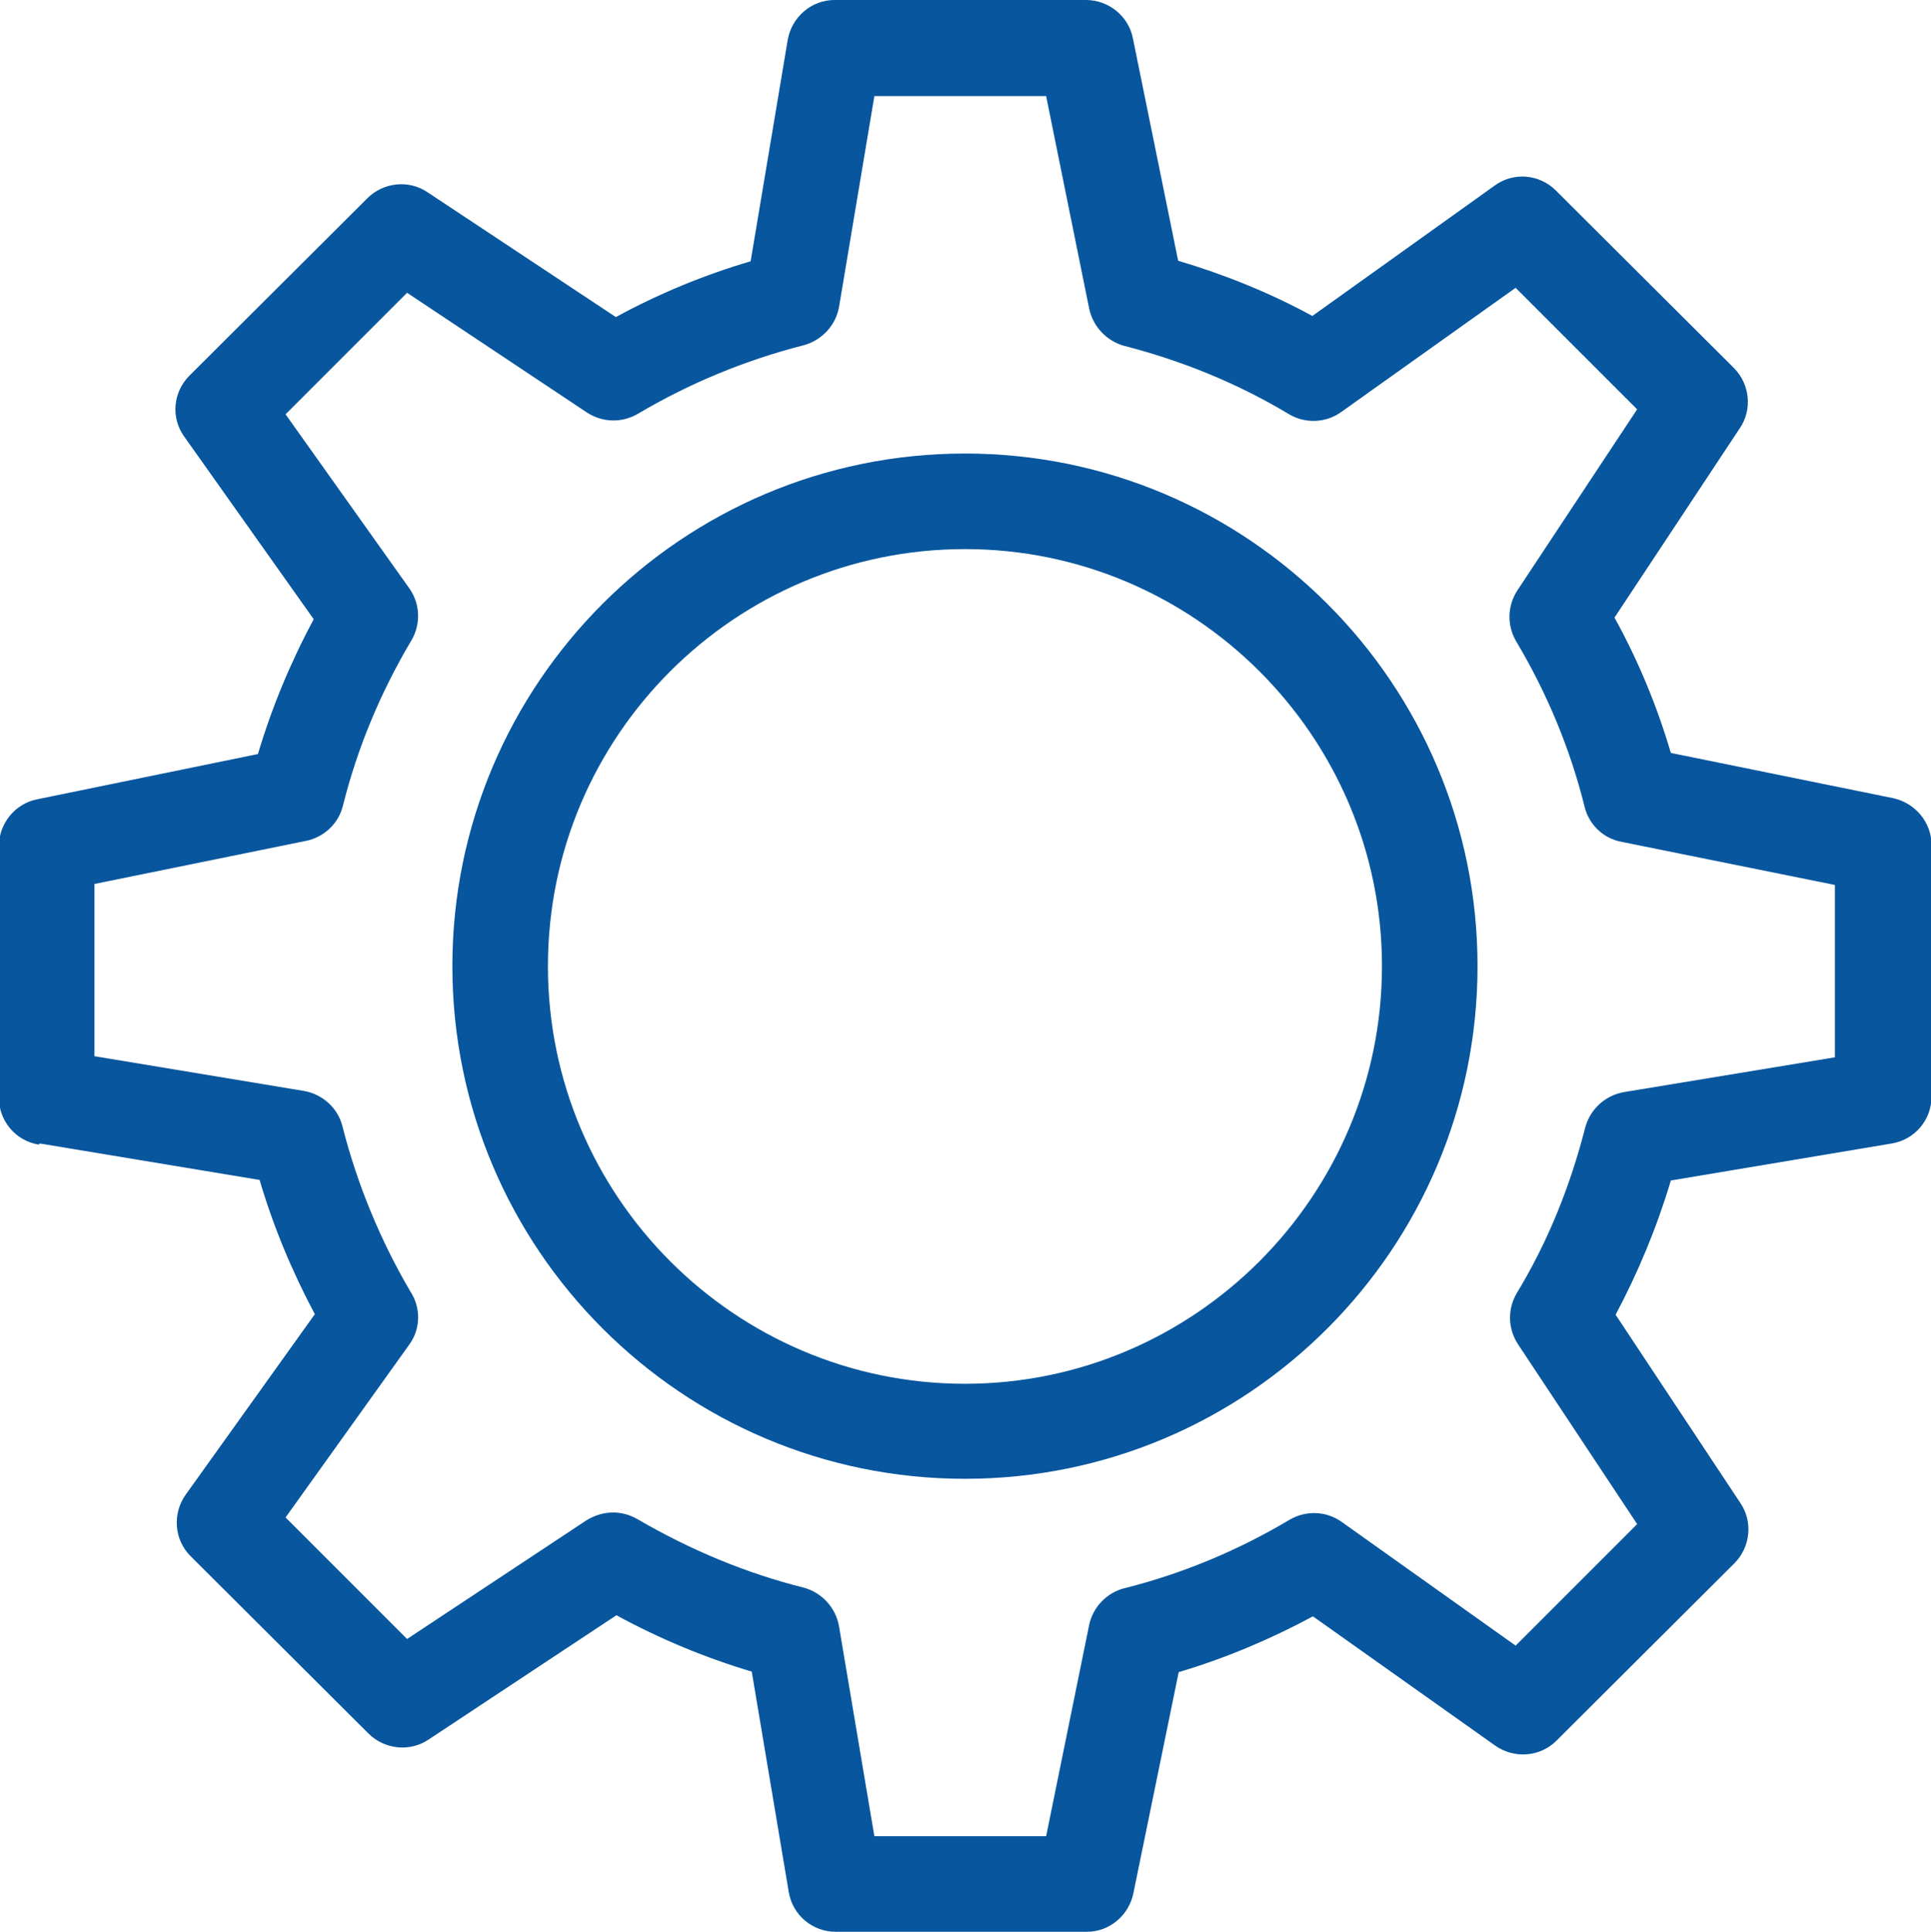
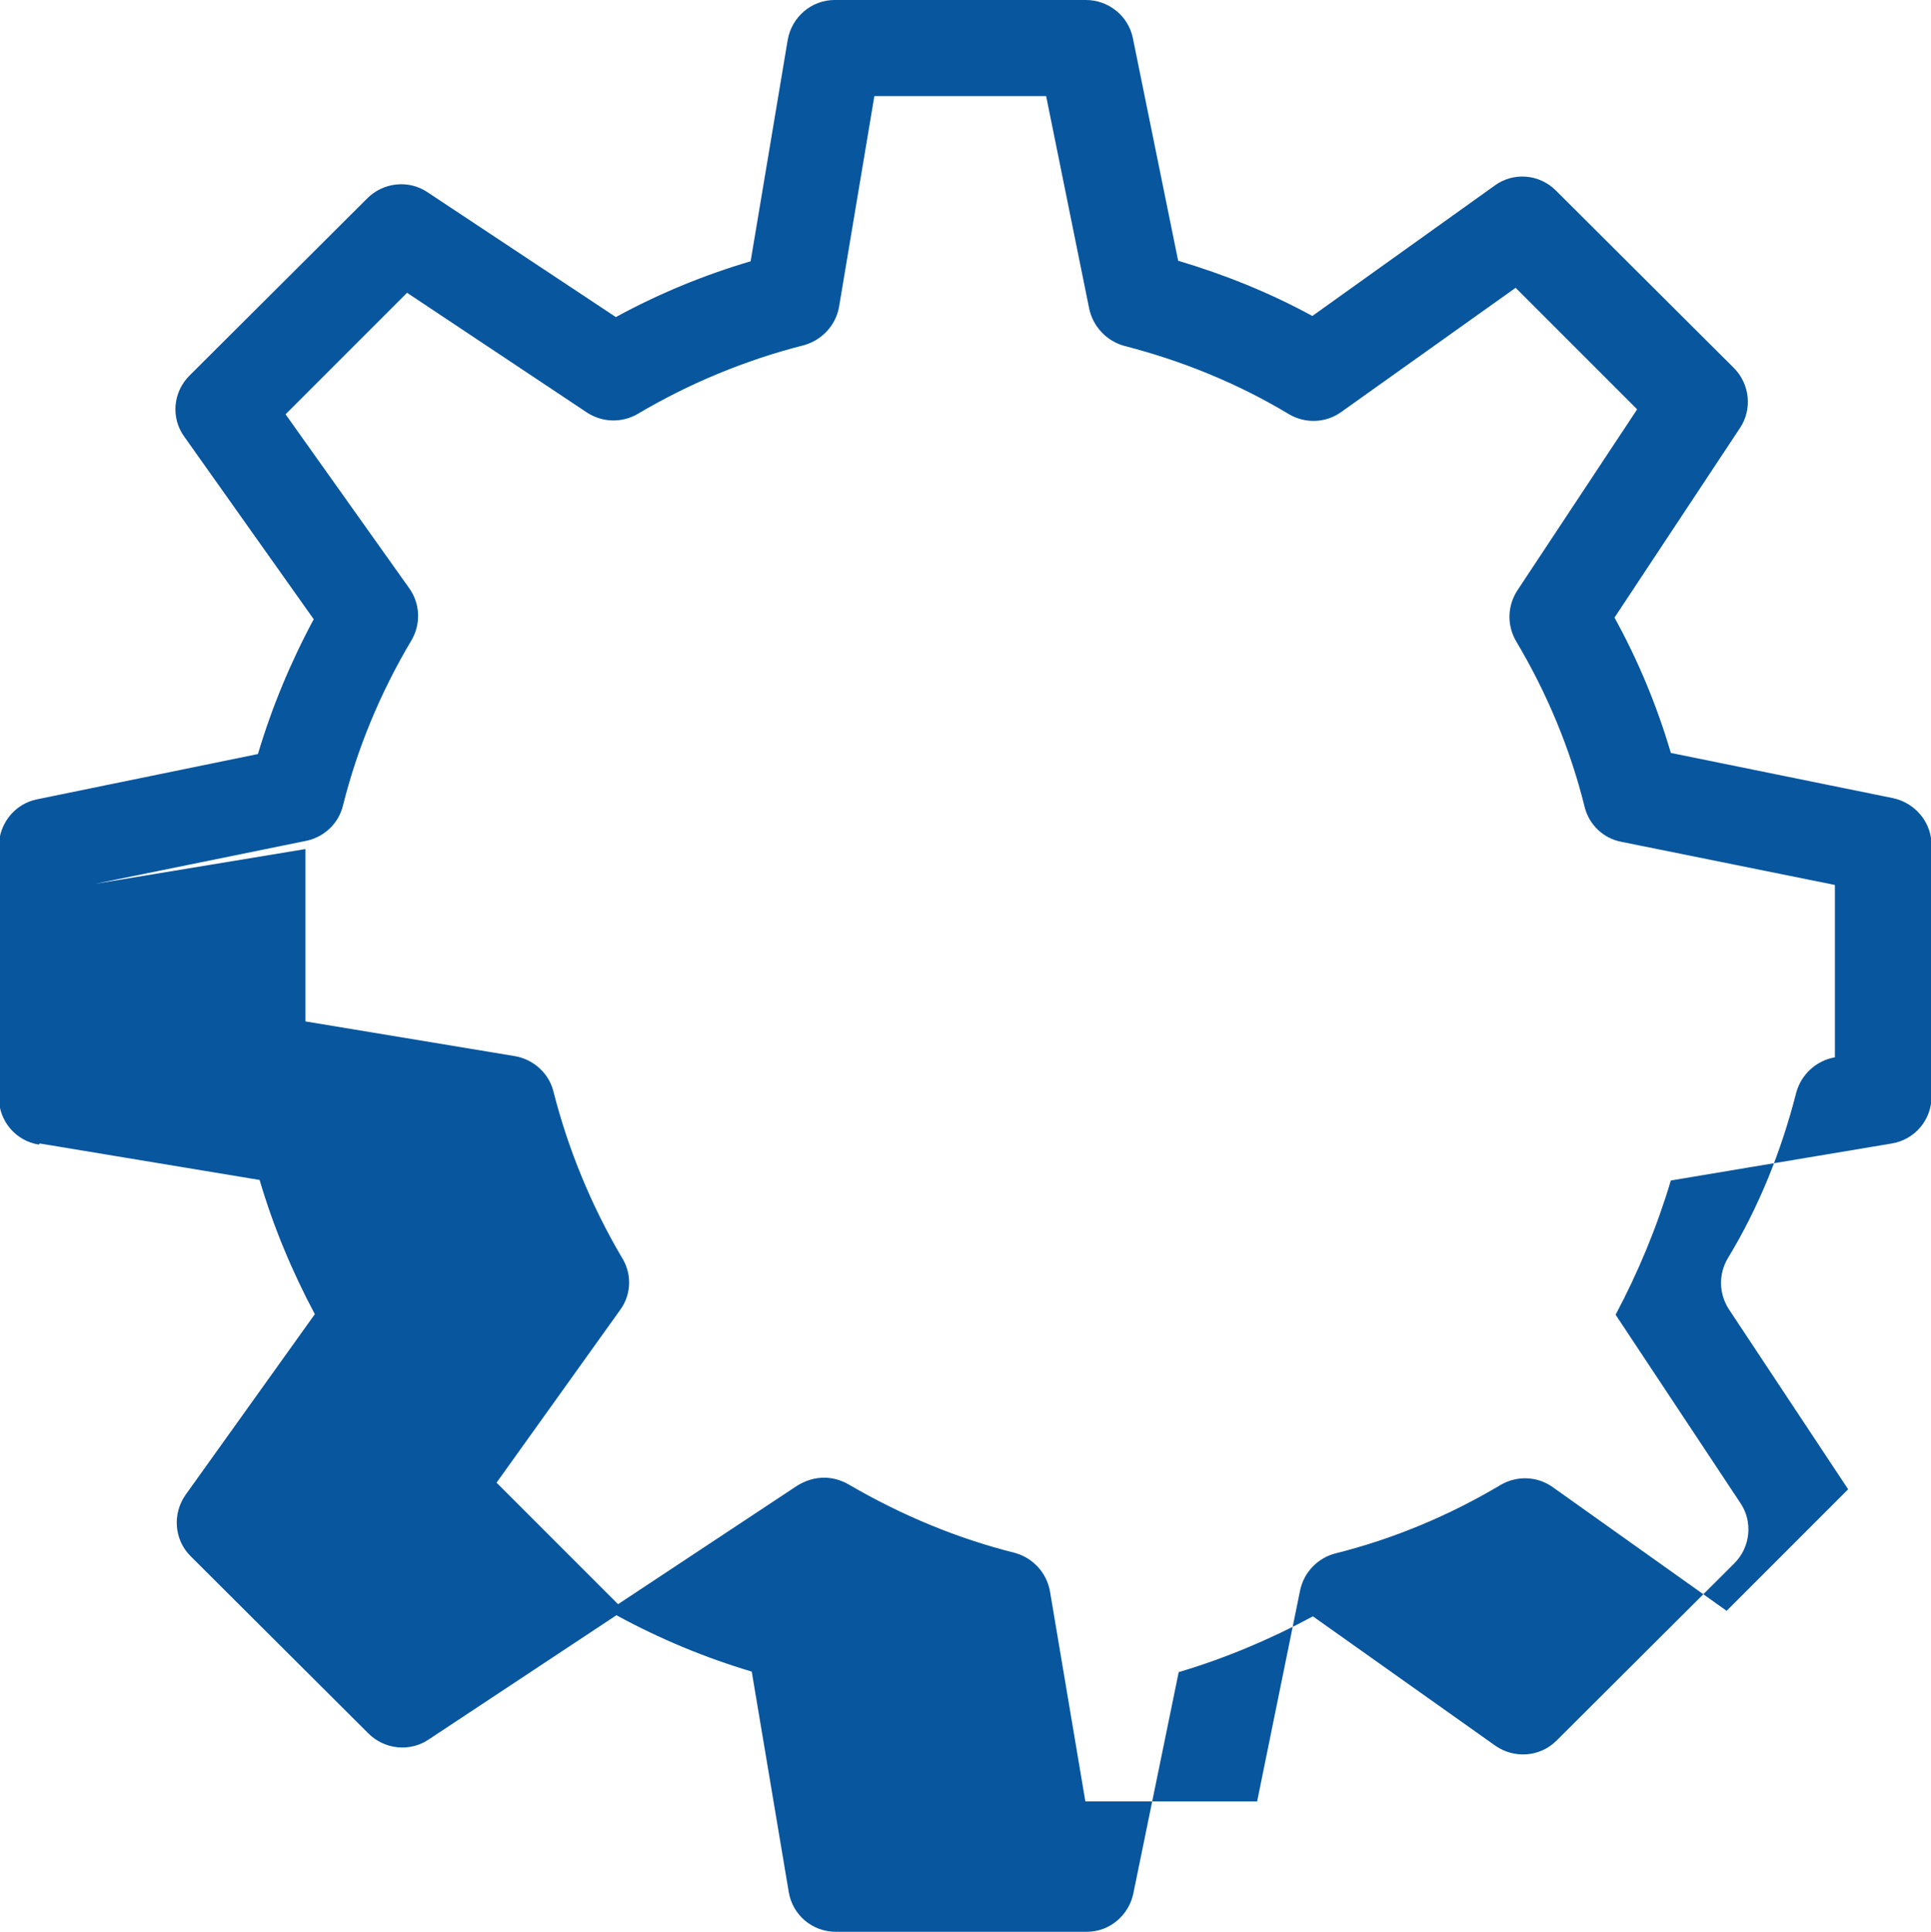
<svg xmlns="http://www.w3.org/2000/svg" id="_レイヤー_2" viewBox="0 0 34.96 34.97">
  <defs>
    <style>.cls-1{fill:#07569e;}</style>
  </defs>
  <g id="_レイヤー_1-2">
    <g>
-       <path class="cls-1" d="m17.47,9.94c4.16,0,7.55,3.39,7.55,7.55s-3.39,7.56-7.55,7.56-7.55-3.39-7.55-7.56,3.39-7.55,7.55-7.55m0,16.83c5.12,0,9.28-4.16,9.28-9.28s-4.16-9.28-9.28-9.28-9.28,4.16-9.28,9.28,4.16,9.28,9.28,9.28" />
-       <path class="cls-1" d="m1.72,16l3.83-.78c.32-.07.58-.31.66-.64.26-1.04.68-2.05,1.24-2.99.17-.29.16-.66-.04-.94l-2.24-3.15,2.2-2.2,3.26,2.17c.28.18.63.19.92.02.93-.55,1.94-.97,3-1.24.33-.09.58-.36.64-.69l.64-3.82h3.11s.78,3.85.78,3.85c.07.32.31.58.63.67,1.05.27,2.06.68,2.99,1.24.29.17.66.16.94-.04l3.16-2.25,2.2,2.2-2.17,3.28c-.18.28-.19.63-.02.92.56.94.98,1.95,1.24,3,.08.32.34.57.67.63l3.86.78v3.12l-3.82.63c-.34.06-.61.31-.7.64-.27,1.06-.68,2.08-1.24,3-.17.29-.16.64.02.92l2.16,3.26-2.2,2.2-3.15-2.24c-.28-.2-.65-.21-.94-.04-.94.56-1.95.98-2.99,1.24-.32.08-.57.34-.64.66l-.78,3.83h-3.11s-.64-3.8-.64-3.8c-.06-.34-.31-.61-.64-.7-1.04-.26-2.05-.68-3.01-1.24-.14-.08-.29-.12-.44-.12-.17,0-.33.05-.48.14l-3.25,2.15-2.2-2.2,2.24-3.13c.21-.29.21-.67.02-.96-.54-.92-.96-1.93-1.23-2.99-.08-.33-.36-.58-.69-.64l-3.8-.63v-3.12Zm-1,4.7l3.98.66c.25.85.59,1.66,1,2.43l-2.34,3.27c-.24.34-.21.81.09,1.11l3.22,3.21c.29.29.75.34,1.09.11l3.4-2.25c.79.43,1.61.77,2.45,1.02l.67,3.99c.07.42.43.72.85.72h4.55c.41,0,.76-.3.84-.7l.82-4c.84-.25,1.65-.59,2.43-1.01l3.3,2.34c.34.24.81.21,1.11-.09l3.22-3.21c.29-.29.34-.75.11-1.09l-2.26-3.41c.41-.77.75-1.59,1-2.43l4-.67c.42-.07.72-.43.72-.85v-4.55c0-.41-.29-.76-.69-.85l-4.03-.82c-.25-.85-.59-1.67-1.02-2.45l2.27-3.43c.23-.34.18-.8-.11-1.09l-3.22-3.21c-.3-.3-.77-.34-1.11-.09l-3.3,2.36c-.77-.42-1.59-.75-2.43-1l-.82-4.03c-.08-.4-.44-.69-.85-.69h-4.55c-.42,0-.78.31-.85.73l-.67,4c-.85.25-1.67.59-2.44,1.01l-3.41-2.26c-.34-.23-.8-.18-1.09.11l-3.22,3.21c-.3.3-.34.77-.09,1.11l2.34,3.3c-.42.78-.76,1.6-1.01,2.44l-4,.82c-.4.08-.69.44-.69.85v4.55c0,.42.3.78.72.85" />
+       <path class="cls-1" d="m1.72,16l3.83-.78c.32-.07.58-.31.66-.64.26-1.04.68-2.05,1.24-2.99.17-.29.16-.66-.04-.94l-2.24-3.15,2.2-2.2,3.26,2.17c.28.18.63.19.92.02.93-.55,1.94-.97,3-1.24.33-.09.58-.36.64-.69l.64-3.82h3.11s.78,3.85.78,3.85c.07.32.31.58.63.67,1.05.27,2.06.68,2.99,1.24.29.17.66.16.94-.04l3.16-2.25,2.2,2.2-2.17,3.28c-.18.28-.19.63-.02.92.56.94.98,1.95,1.24,3,.08.32.34.57.67.63l3.86.78v3.12c-.34.06-.61.31-.7.64-.27,1.06-.68,2.08-1.24,3-.17.29-.16.64.02.92l2.16,3.26-2.2,2.2-3.15-2.24c-.28-.2-.65-.21-.94-.04-.94.56-1.95.98-2.99,1.24-.32.08-.57.34-.64.66l-.78,3.83h-3.11s-.64-3.8-.64-3.8c-.06-.34-.31-.61-.64-.7-1.04-.26-2.05-.68-3.01-1.24-.14-.08-.29-.12-.44-.12-.17,0-.33.05-.48.14l-3.25,2.15-2.2-2.2,2.24-3.13c.21-.29.21-.67.02-.96-.54-.92-.96-1.93-1.23-2.99-.08-.33-.36-.58-.69-.64l-3.8-.63v-3.12Zm-1,4.7l3.98.66c.25.85.59,1.66,1,2.43l-2.34,3.27c-.24.34-.21.81.09,1.11l3.22,3.21c.29.29.75.34,1.09.11l3.4-2.25c.79.43,1.61.77,2.45,1.02l.67,3.99c.07.42.43.72.85.72h4.55c.41,0,.76-.3.84-.7l.82-4c.84-.25,1.65-.59,2.43-1.01l3.3,2.34c.34.24.81.21,1.11-.09l3.22-3.21c.29-.29.34-.75.11-1.09l-2.26-3.41c.41-.77.75-1.59,1-2.43l4-.67c.42-.07.72-.43.72-.85v-4.55c0-.41-.29-.76-.69-.85l-4.03-.82c-.25-.85-.59-1.67-1.02-2.45l2.27-3.43c.23-.34.18-.8-.11-1.09l-3.22-3.21c-.3-.3-.77-.34-1.11-.09l-3.3,2.36c-.77-.42-1.59-.75-2.43-1l-.82-4.03c-.08-.4-.44-.69-.85-.69h-4.55c-.42,0-.78.31-.85.73l-.67,4c-.85.25-1.67.59-2.44,1.01l-3.41-2.26c-.34-.23-.8-.18-1.09.11l-3.22,3.21c-.3.3-.34.77-.09,1.11l2.34,3.3c-.42.78-.76,1.6-1.01,2.44l-4,.82c-.4.08-.69.44-.69.85v4.55c0,.42.3.78.72.85" />
    </g>
  </g>
</svg>